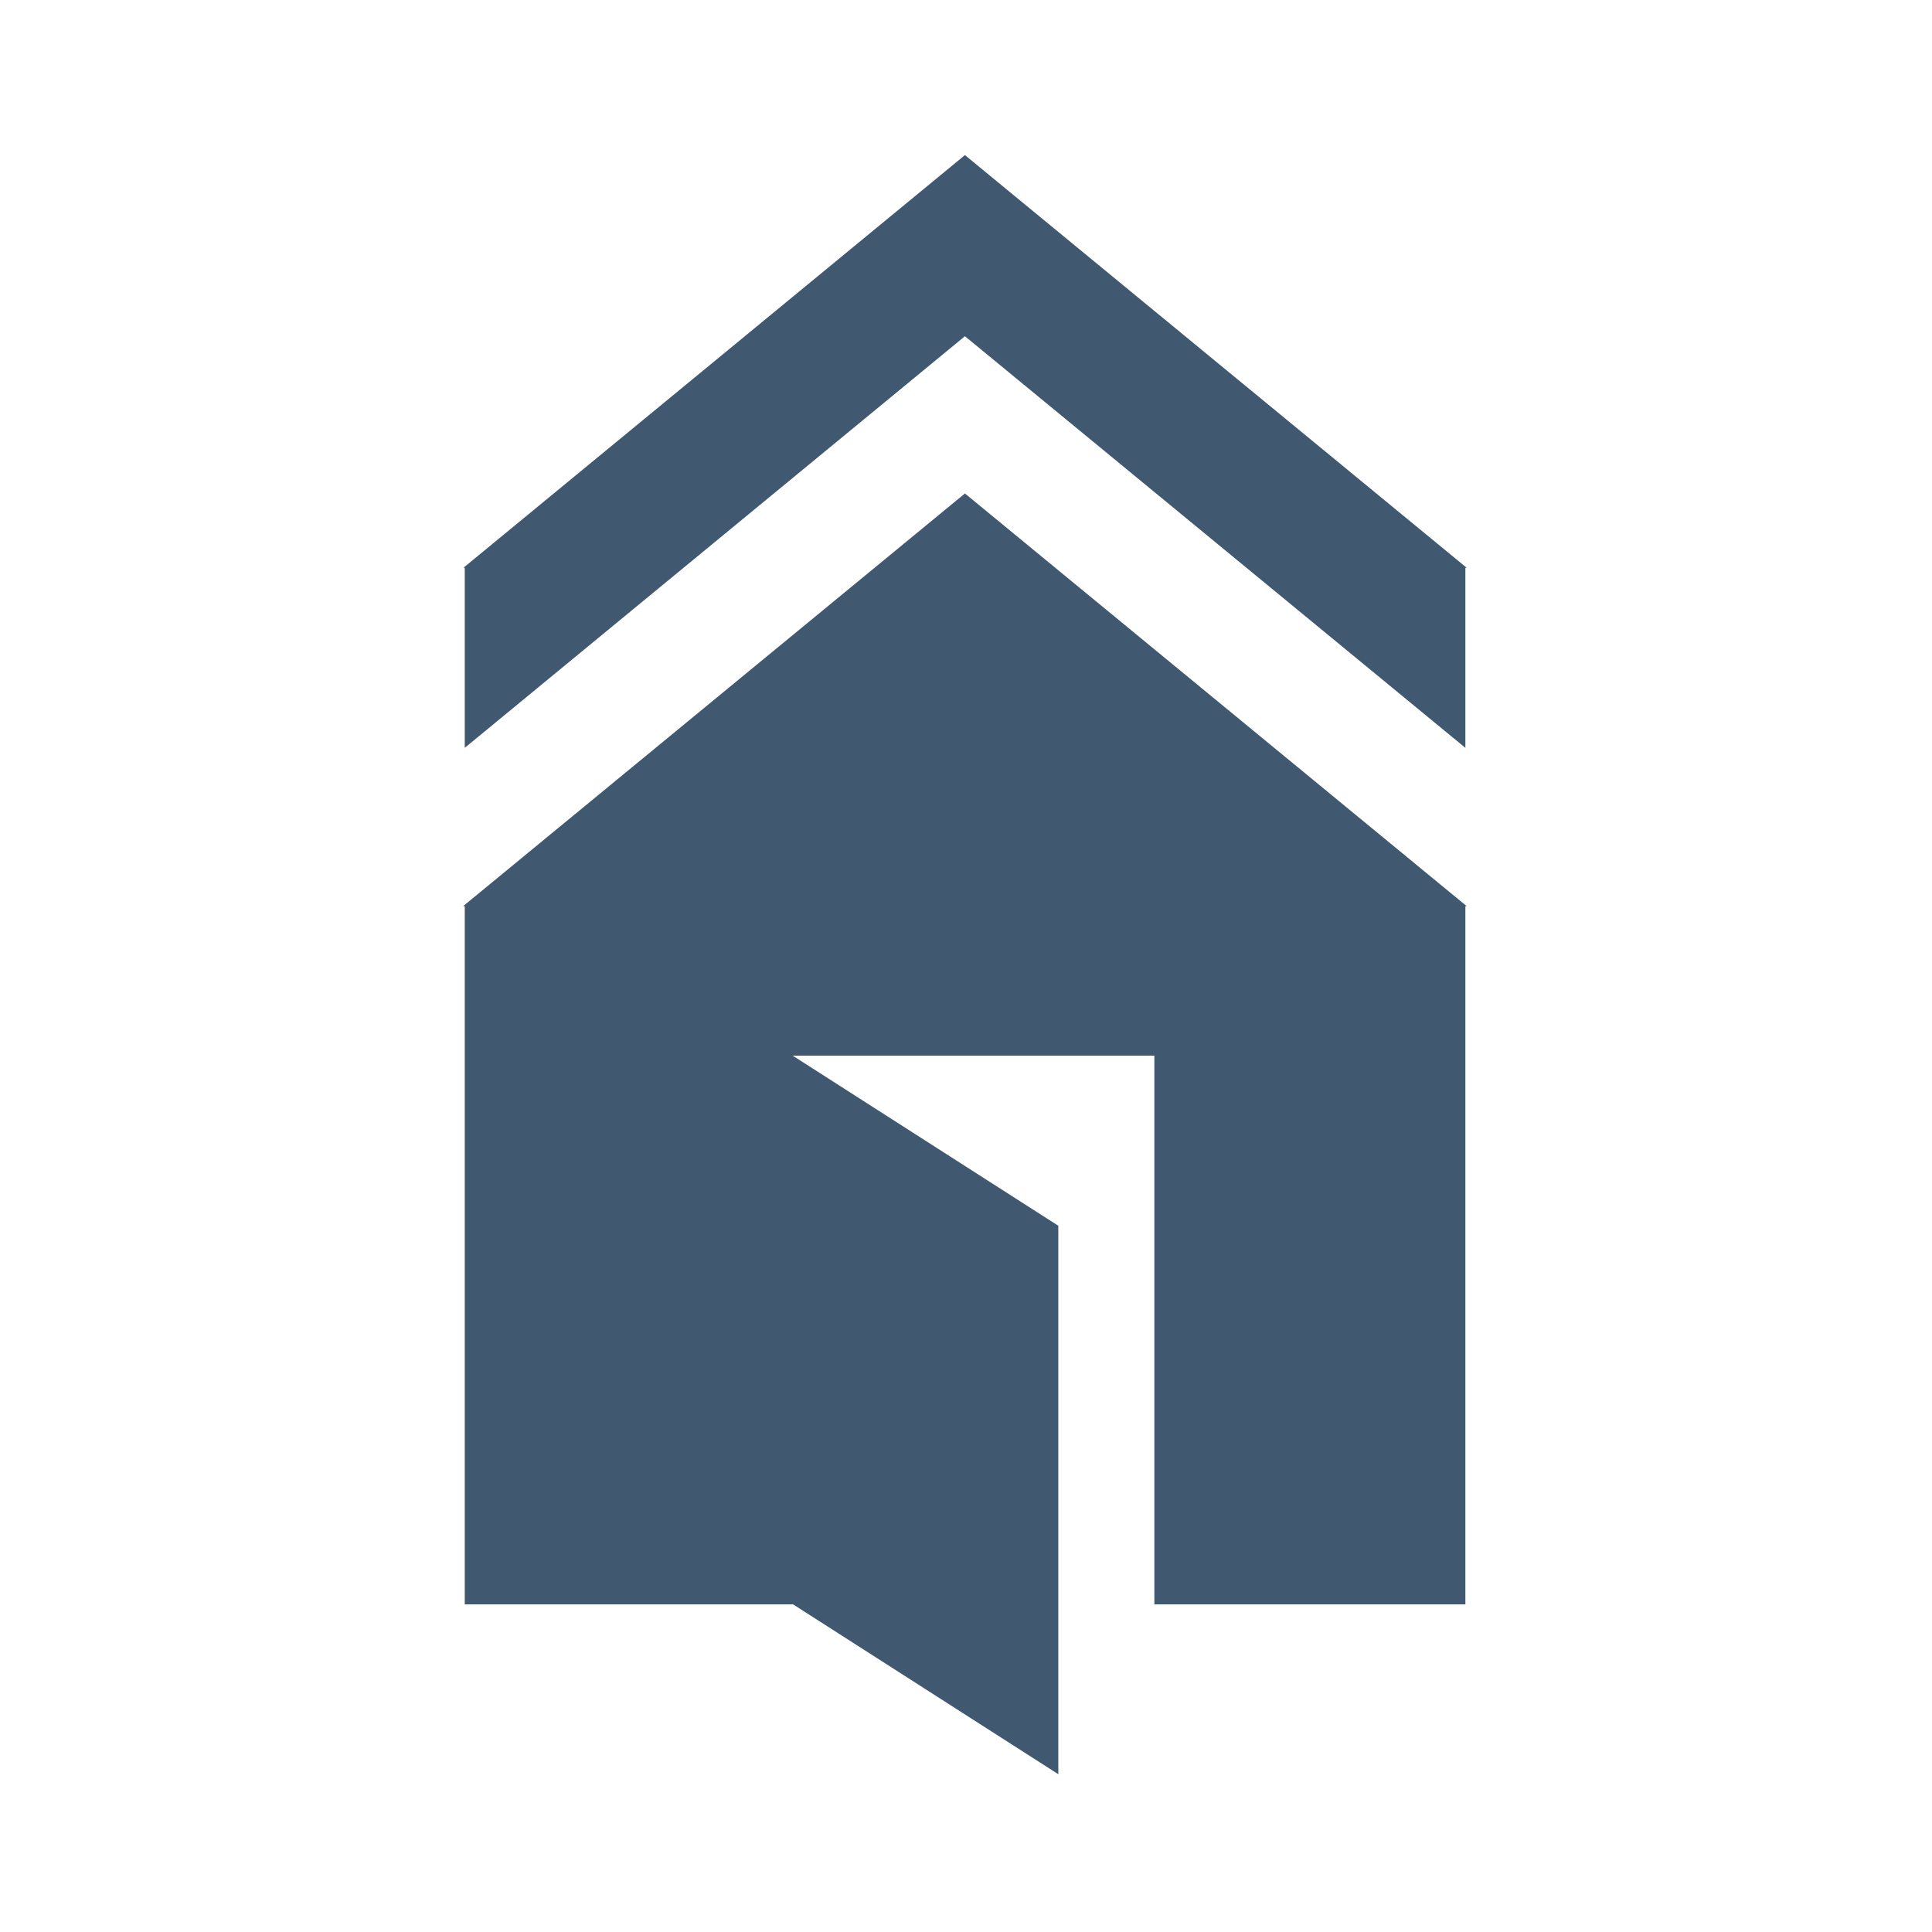
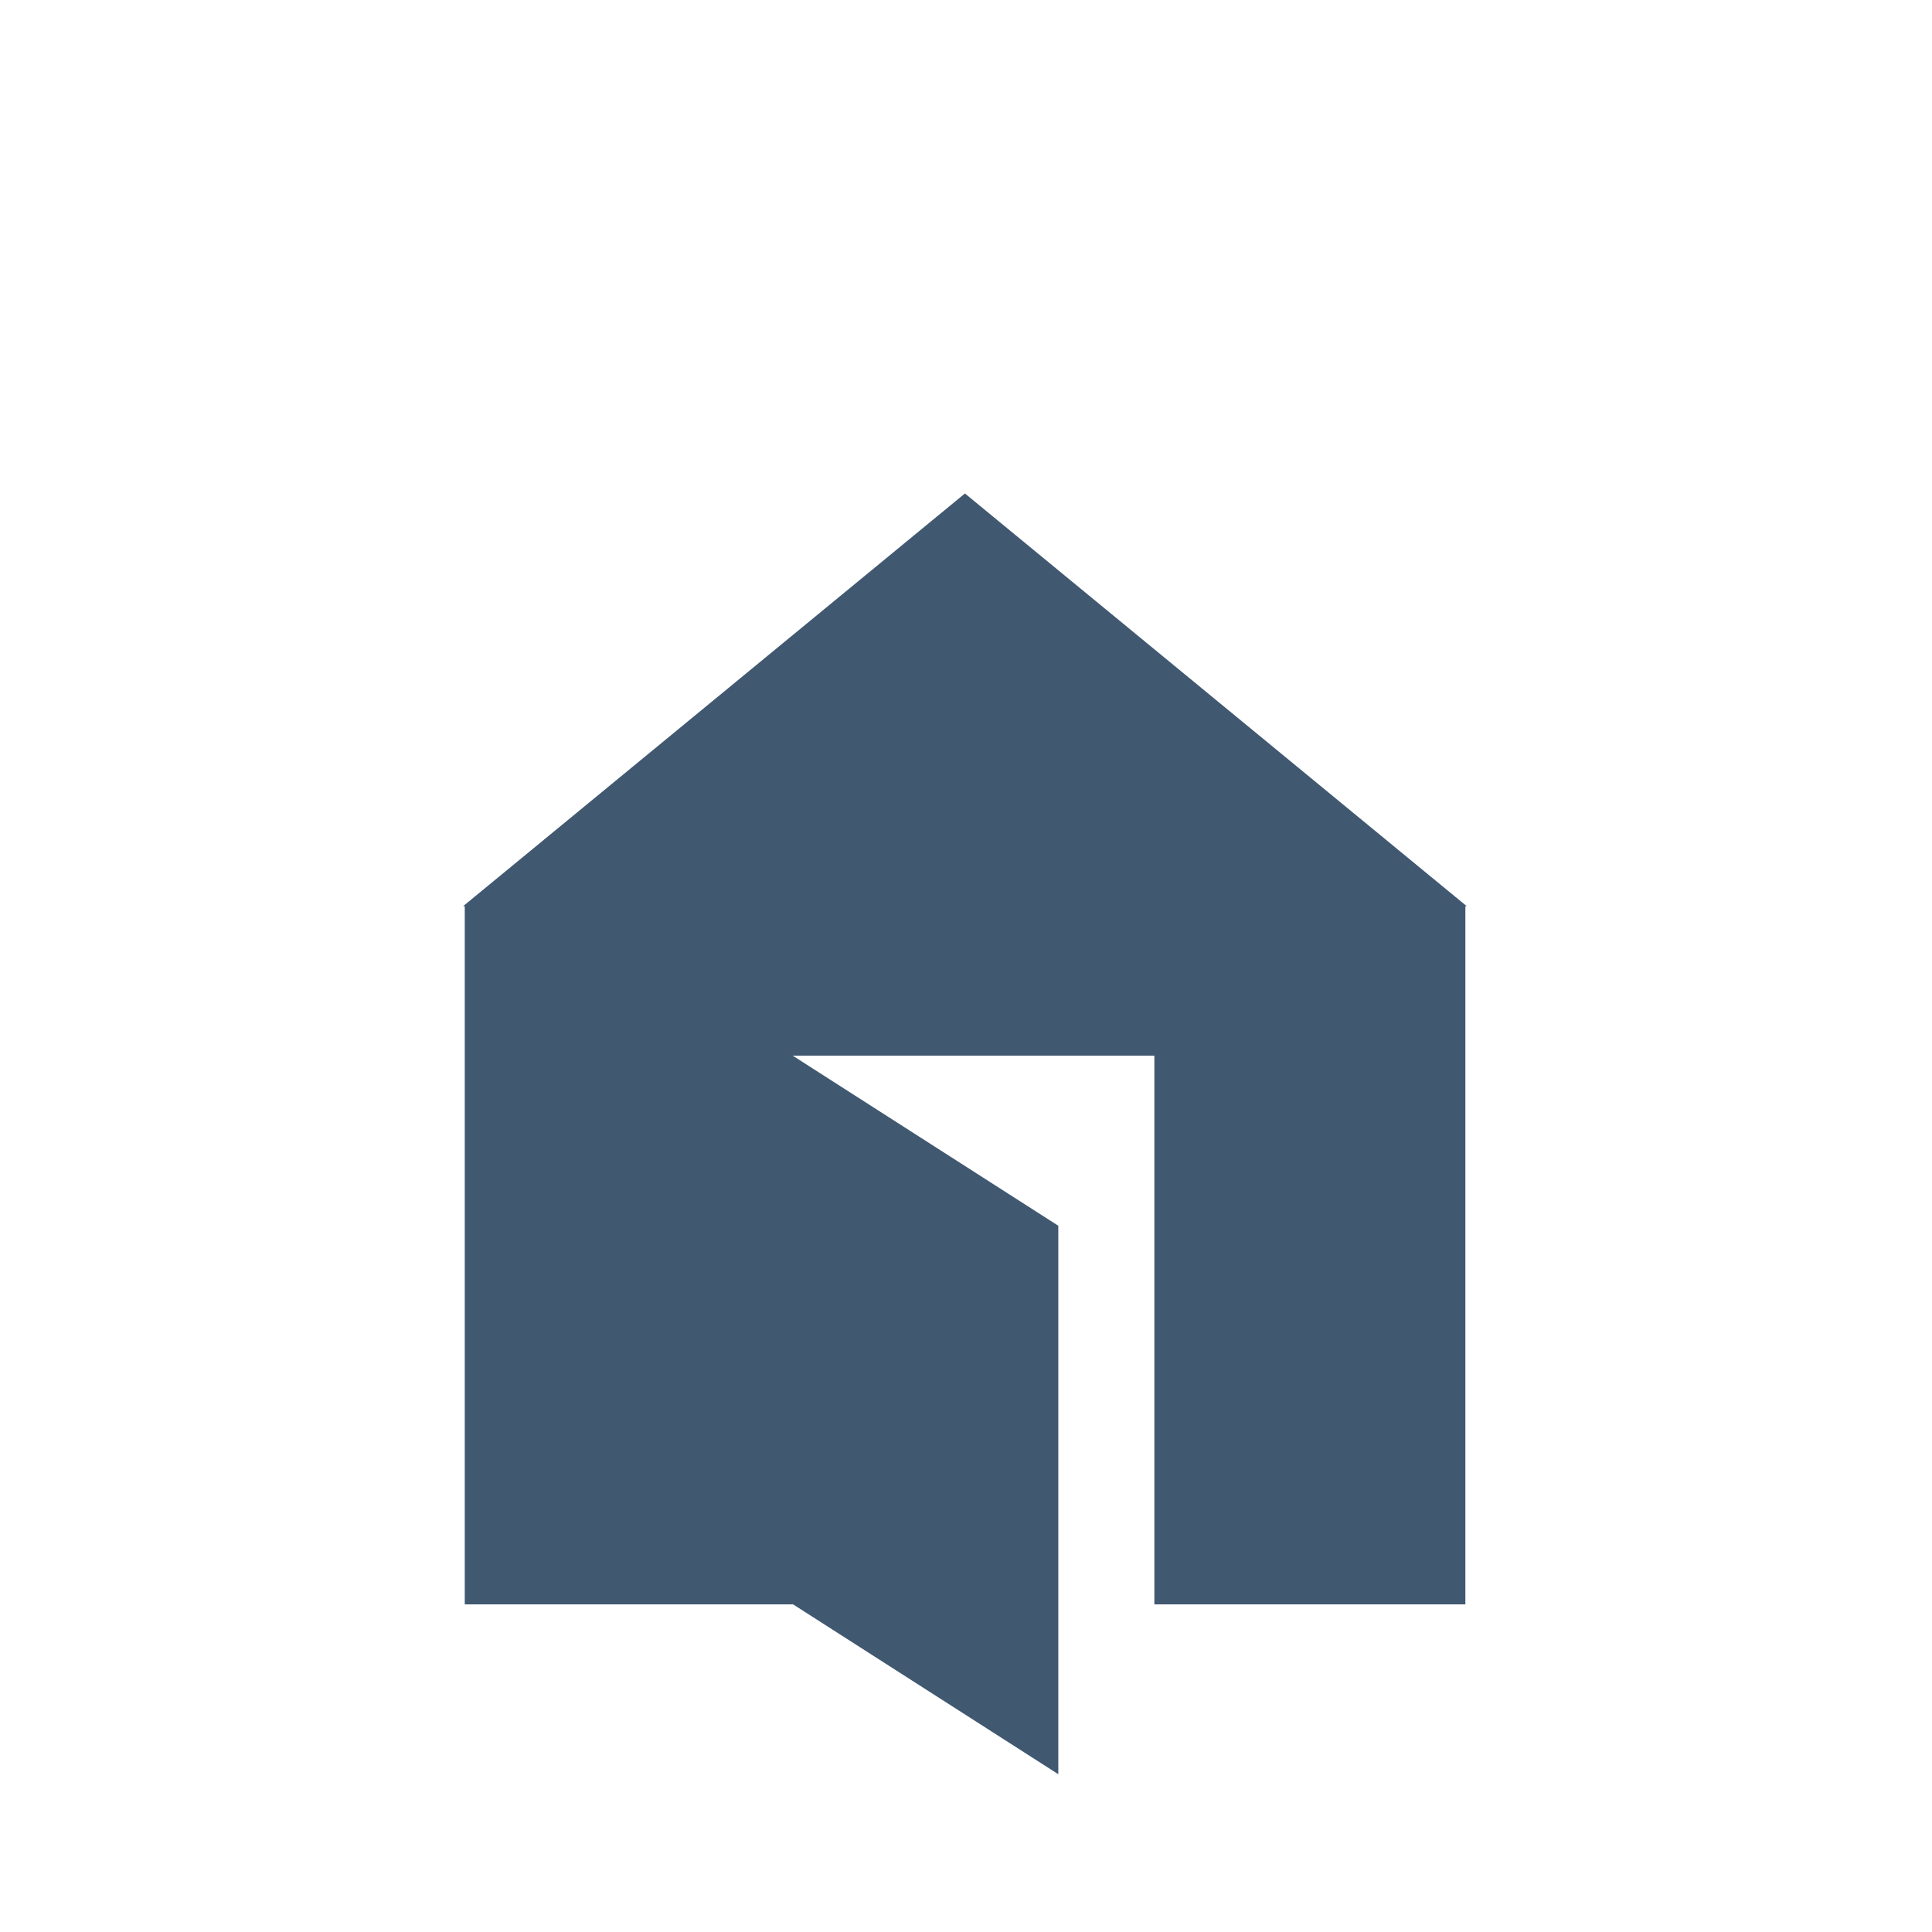
<svg xmlns="http://www.w3.org/2000/svg" data-bbox="172.6 57.8 374 603.4" viewBox="0 0 720 720" data-type="color">
  <g>
-     <path fill="#415871" d="m173.2 278.7 186.4-153.4 186.5 153.4v-67.1h.5l-187-153.8-186.9 153.8h.5z" data-color="1" />
    <path fill="#415871" d="M546.6 337.7h-.5v260.2H430.2V393.4H295.4l99 63.4v204.4l-99-63.4v.1H173.2V337.7h-.6l187-153.8z" data-color="1" />
  </g>
</svg>